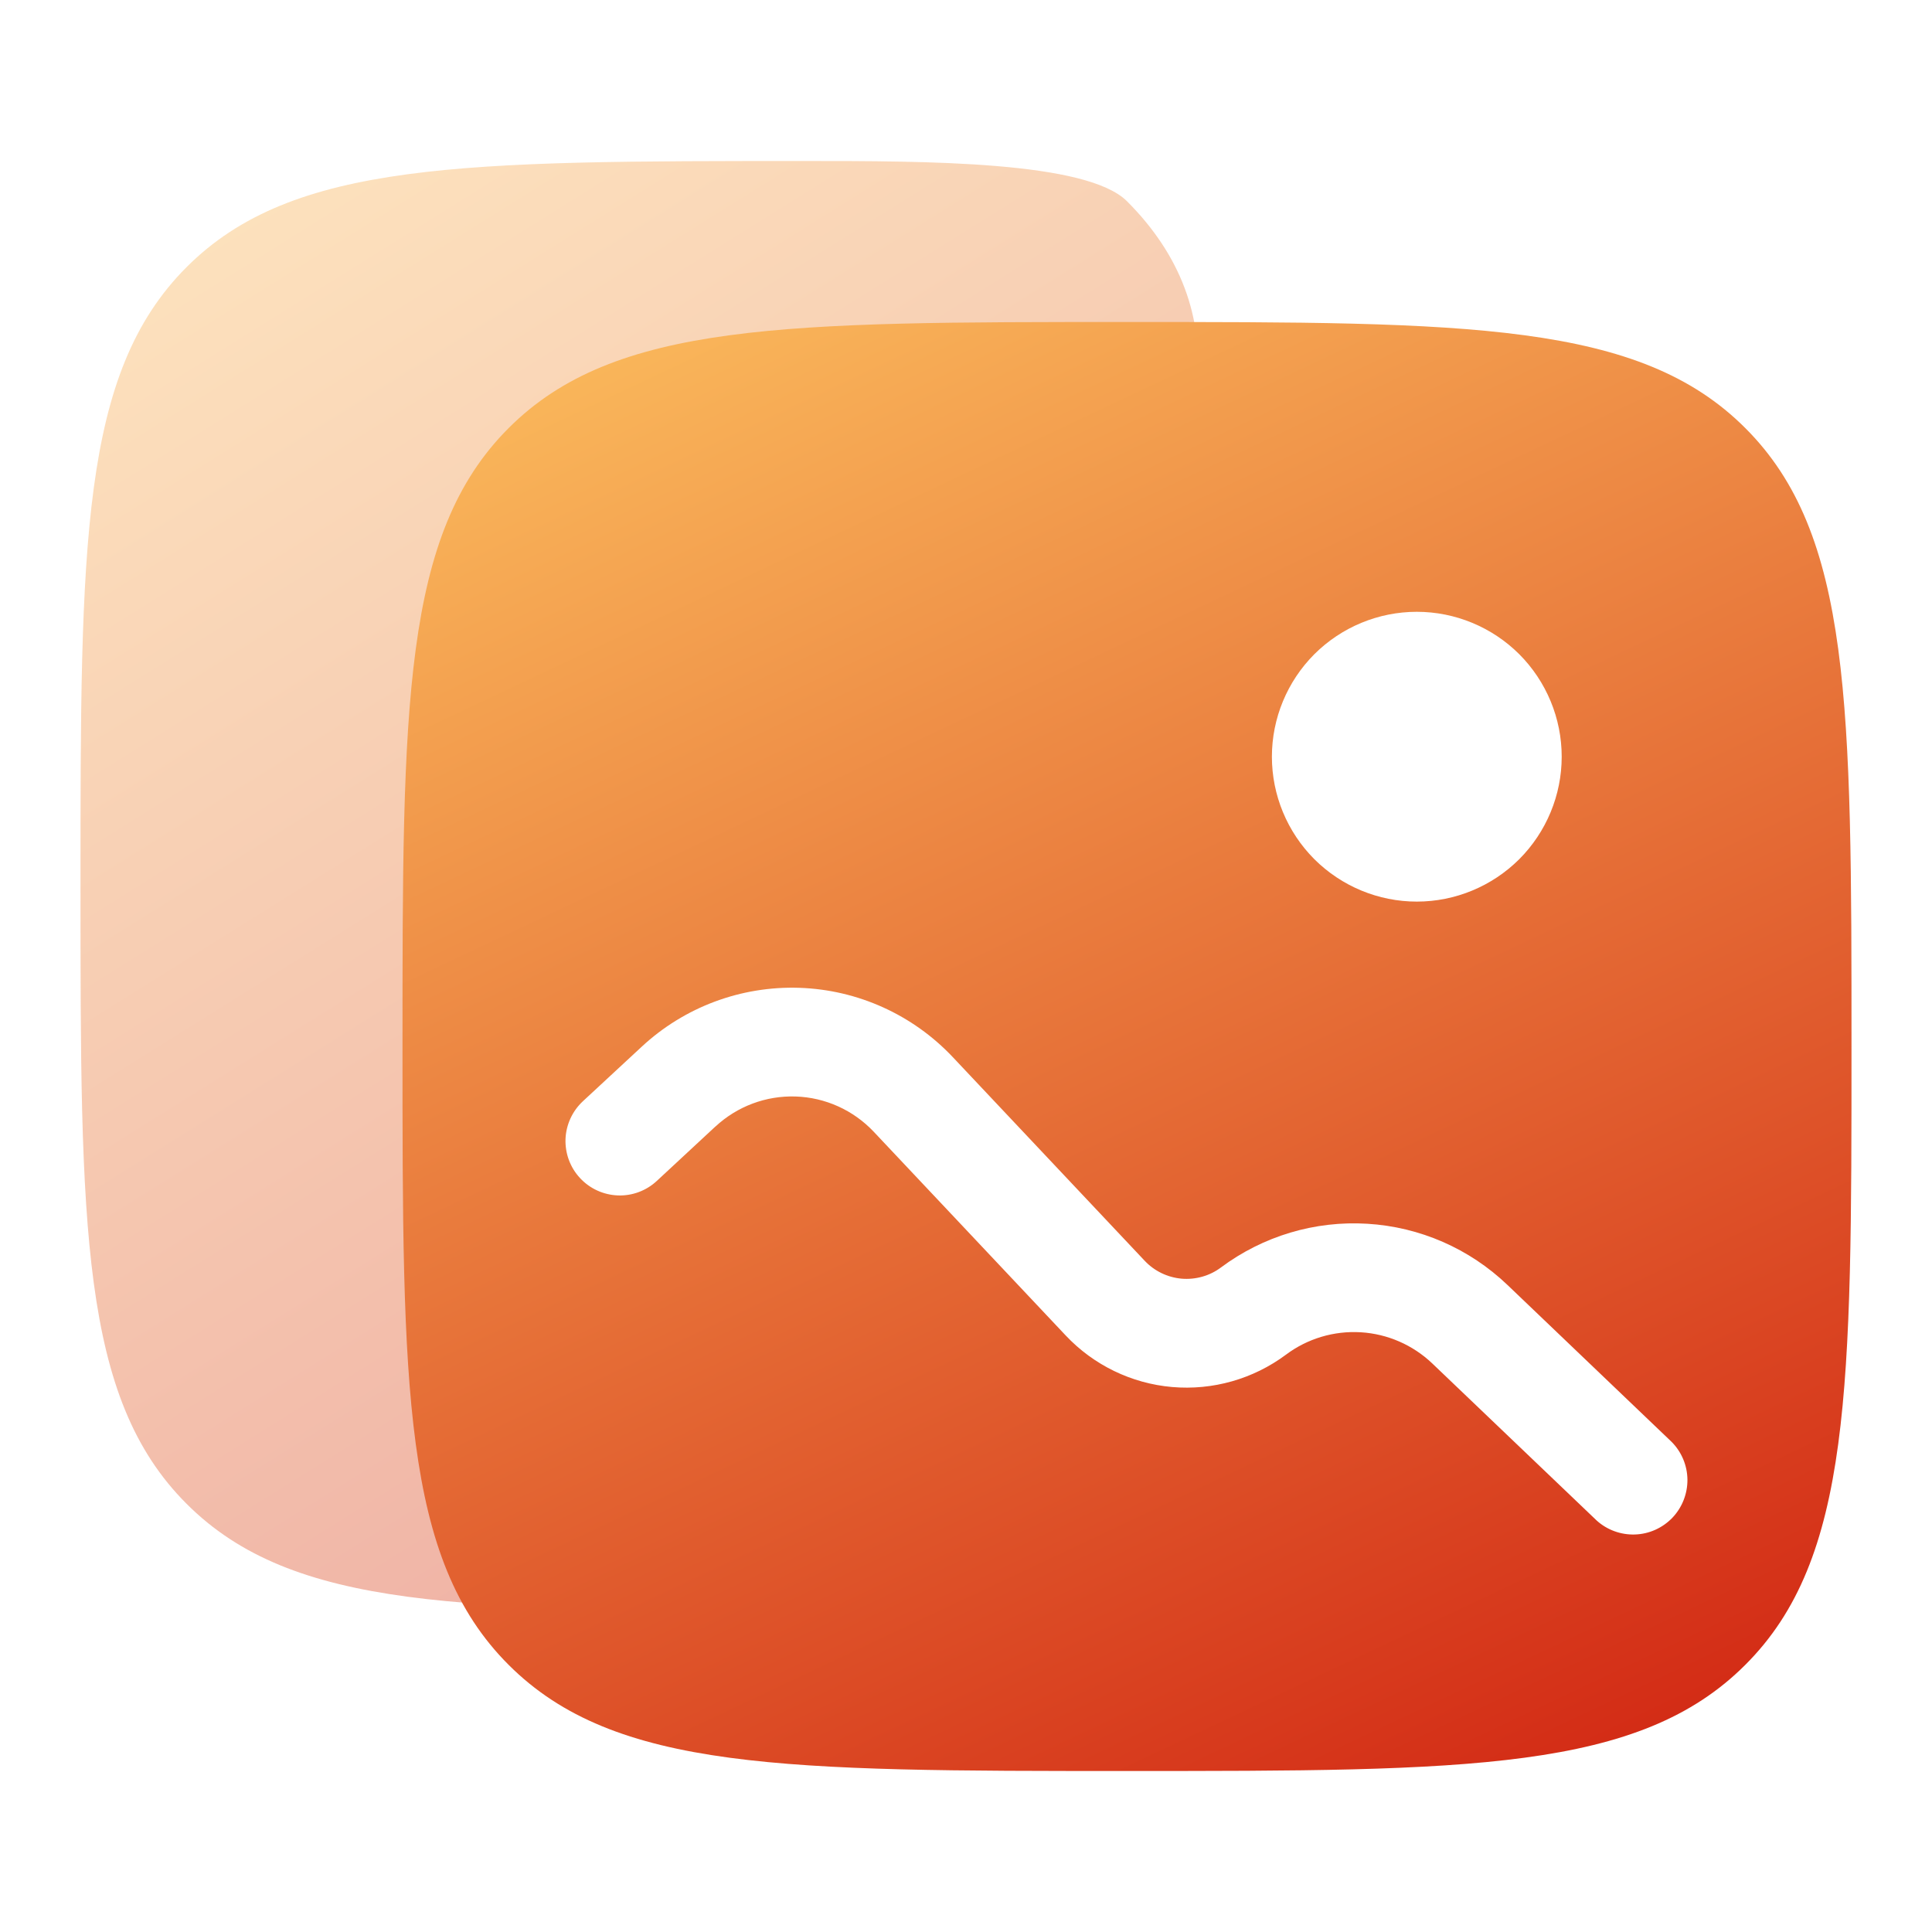
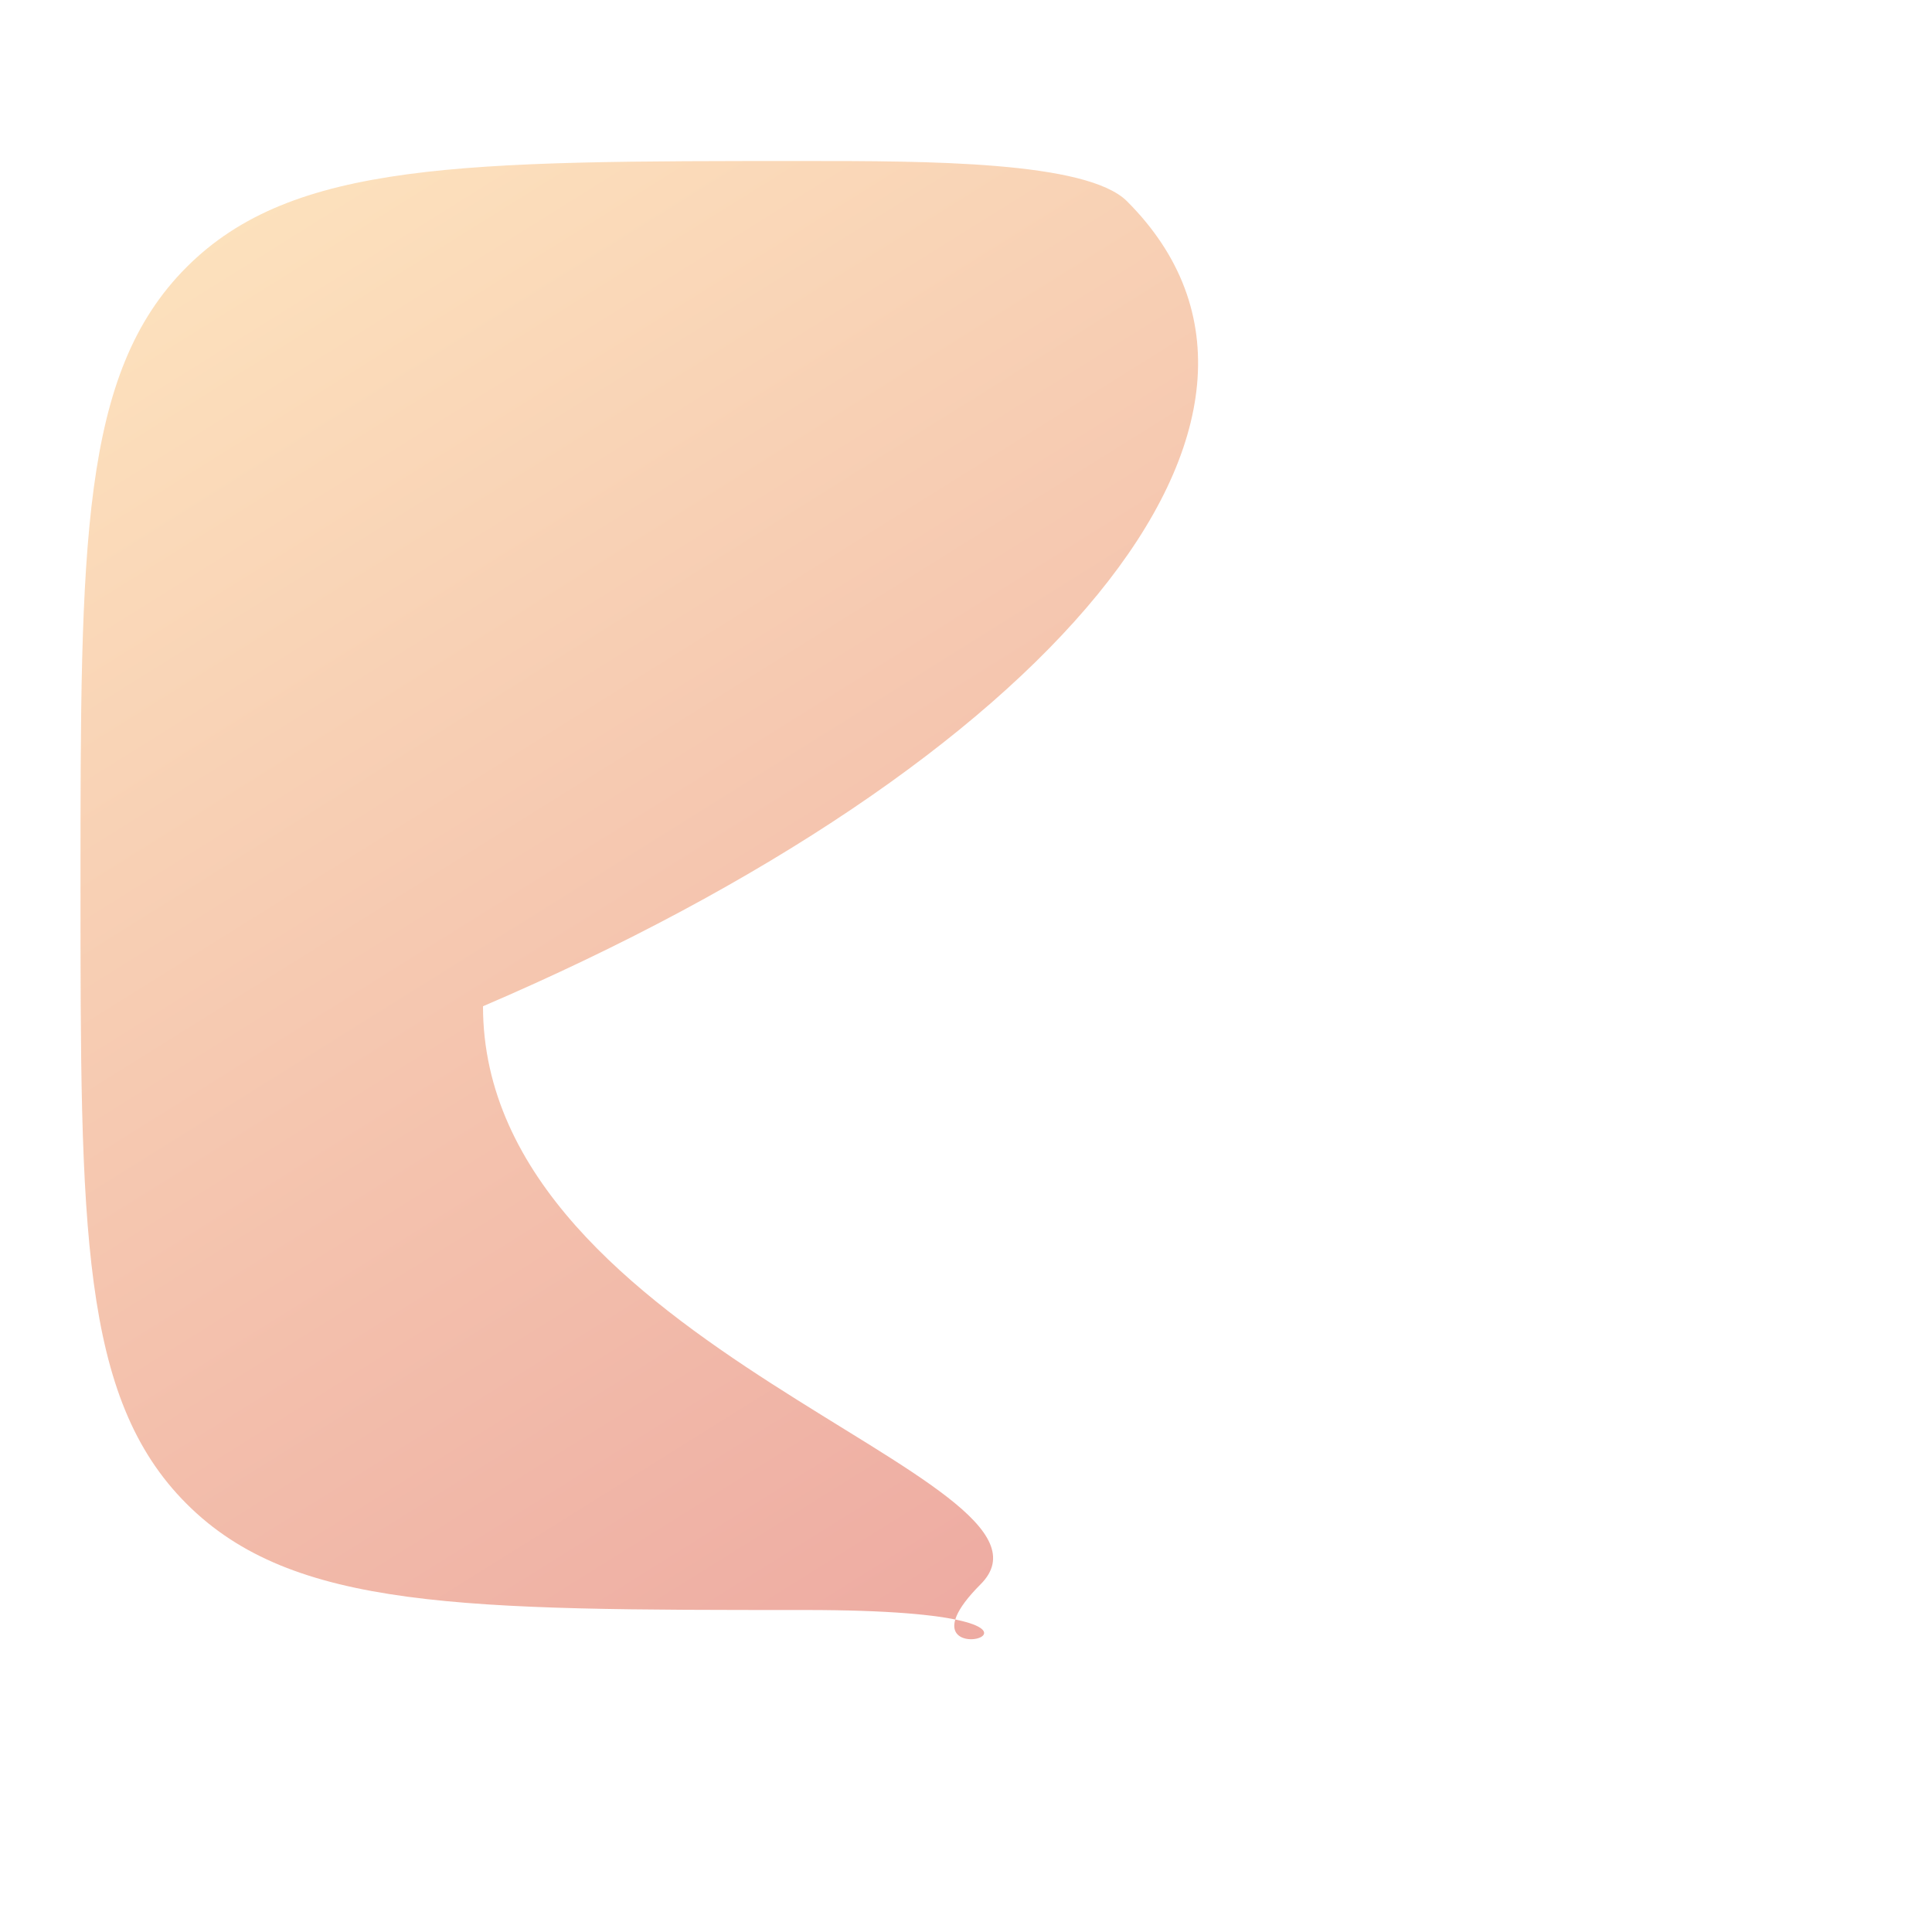
<svg xmlns="http://www.w3.org/2000/svg" width="24" height="24" viewBox="0 0 24 24" fill="none">
  <path opacity="0.4" fill-rule="evenodd" clip-rule="evenodd" d="M2.318 3.318C1 4.637 1 6.757 1 11C1 15.243 1 17.364 2.318 18.681C3.637 20 5.757 20 10 20C14.243 20 10.864 21 12.181 19.681C13.5 18.365 6 16.743 6 12.5C13 9.5 16.693 5.193 14 2.5C13.5 2 11.5 2 10 2C5.757 2 3.636 2 2.318 3.318Z" fill="url(#paint0_linear_54_396)" />
-   <path fill-rule="evenodd" clip-rule="evenodd" d="M6.318 5.318C5 6.637 5 8.757 5 13C5 17.243 5 19.364 6.318 20.681C7.637 22 9.757 22 14 22C18.243 22 20.364 22 21.681 20.681C23 19.365 23 17.243 23 13C23 8.757 23 6.636 21.681 5.318C20.365 4 18.243 4 14 4C9.757 4 7.636 4 6.318 5.318ZM17.6 11.2C18.077 11.2 18.535 11.01 18.873 10.673C19.21 10.335 19.4 9.877 19.4 9.4C19.4 8.923 19.21 8.465 18.873 8.127C18.535 7.79 18.077 7.6 17.6 7.6C17.123 7.6 16.665 7.79 16.327 8.127C15.99 8.465 15.8 8.923 15.8 9.4C15.8 9.877 15.99 10.335 16.327 10.673C16.665 11.01 17.123 11.2 17.6 11.2ZM8.888 13.994C9.158 13.743 9.516 13.609 9.884 13.621C10.253 13.633 10.601 13.791 10.854 14.059L13.237 16.588C13.584 16.957 14.055 17.186 14.56 17.23C15.065 17.274 15.568 17.131 15.975 16.828C16.242 16.628 16.571 16.53 16.904 16.55C17.237 16.57 17.552 16.708 17.793 16.938L19.834 18.888C19.964 19.006 20.136 19.068 20.311 19.062C20.487 19.056 20.653 18.981 20.775 18.854C20.896 18.727 20.963 18.557 20.962 18.381C20.96 18.205 20.89 18.037 20.766 17.912L18.725 15.961C18.253 15.51 17.637 15.241 16.986 15.202C16.334 15.162 15.69 15.355 15.167 15.745C15.027 15.85 14.852 15.899 14.677 15.884C14.502 15.868 14.339 15.789 14.219 15.661L11.836 13.132C11.339 12.605 10.654 12.295 9.93 12.271C9.205 12.247 8.501 12.51 7.97 13.004L7.241 13.68C7.11 13.802 7.032 13.971 7.025 14.15C7.019 14.329 7.083 14.503 7.205 14.634C7.327 14.766 7.496 14.843 7.675 14.85C7.853 14.857 8.028 14.792 8.159 14.67L8.888 13.993V13.994Z" fill="url(#paint1_linear_54_396)" />
  <defs>
    <linearGradient id="paint0_linear_54_396" x1="3.572" y1="-1.443" x2="19.161" y2="23.517" gradientUnits="userSpaceOnUse">
      <stop stop-color="#FFCA64" />
      <stop offset="1" stop-color="#C70000" />
    </linearGradient>
    <linearGradient id="paint1_linear_54_396" x1="8.334" y1="0.625" x2="21.466" y2="28.435" gradientUnits="userSpaceOnUse">
      <stop stop-color="#FFCA64" />
      <stop offset="1" stop-color="#C70000" />
    </linearGradient>
  </defs>
</svg>